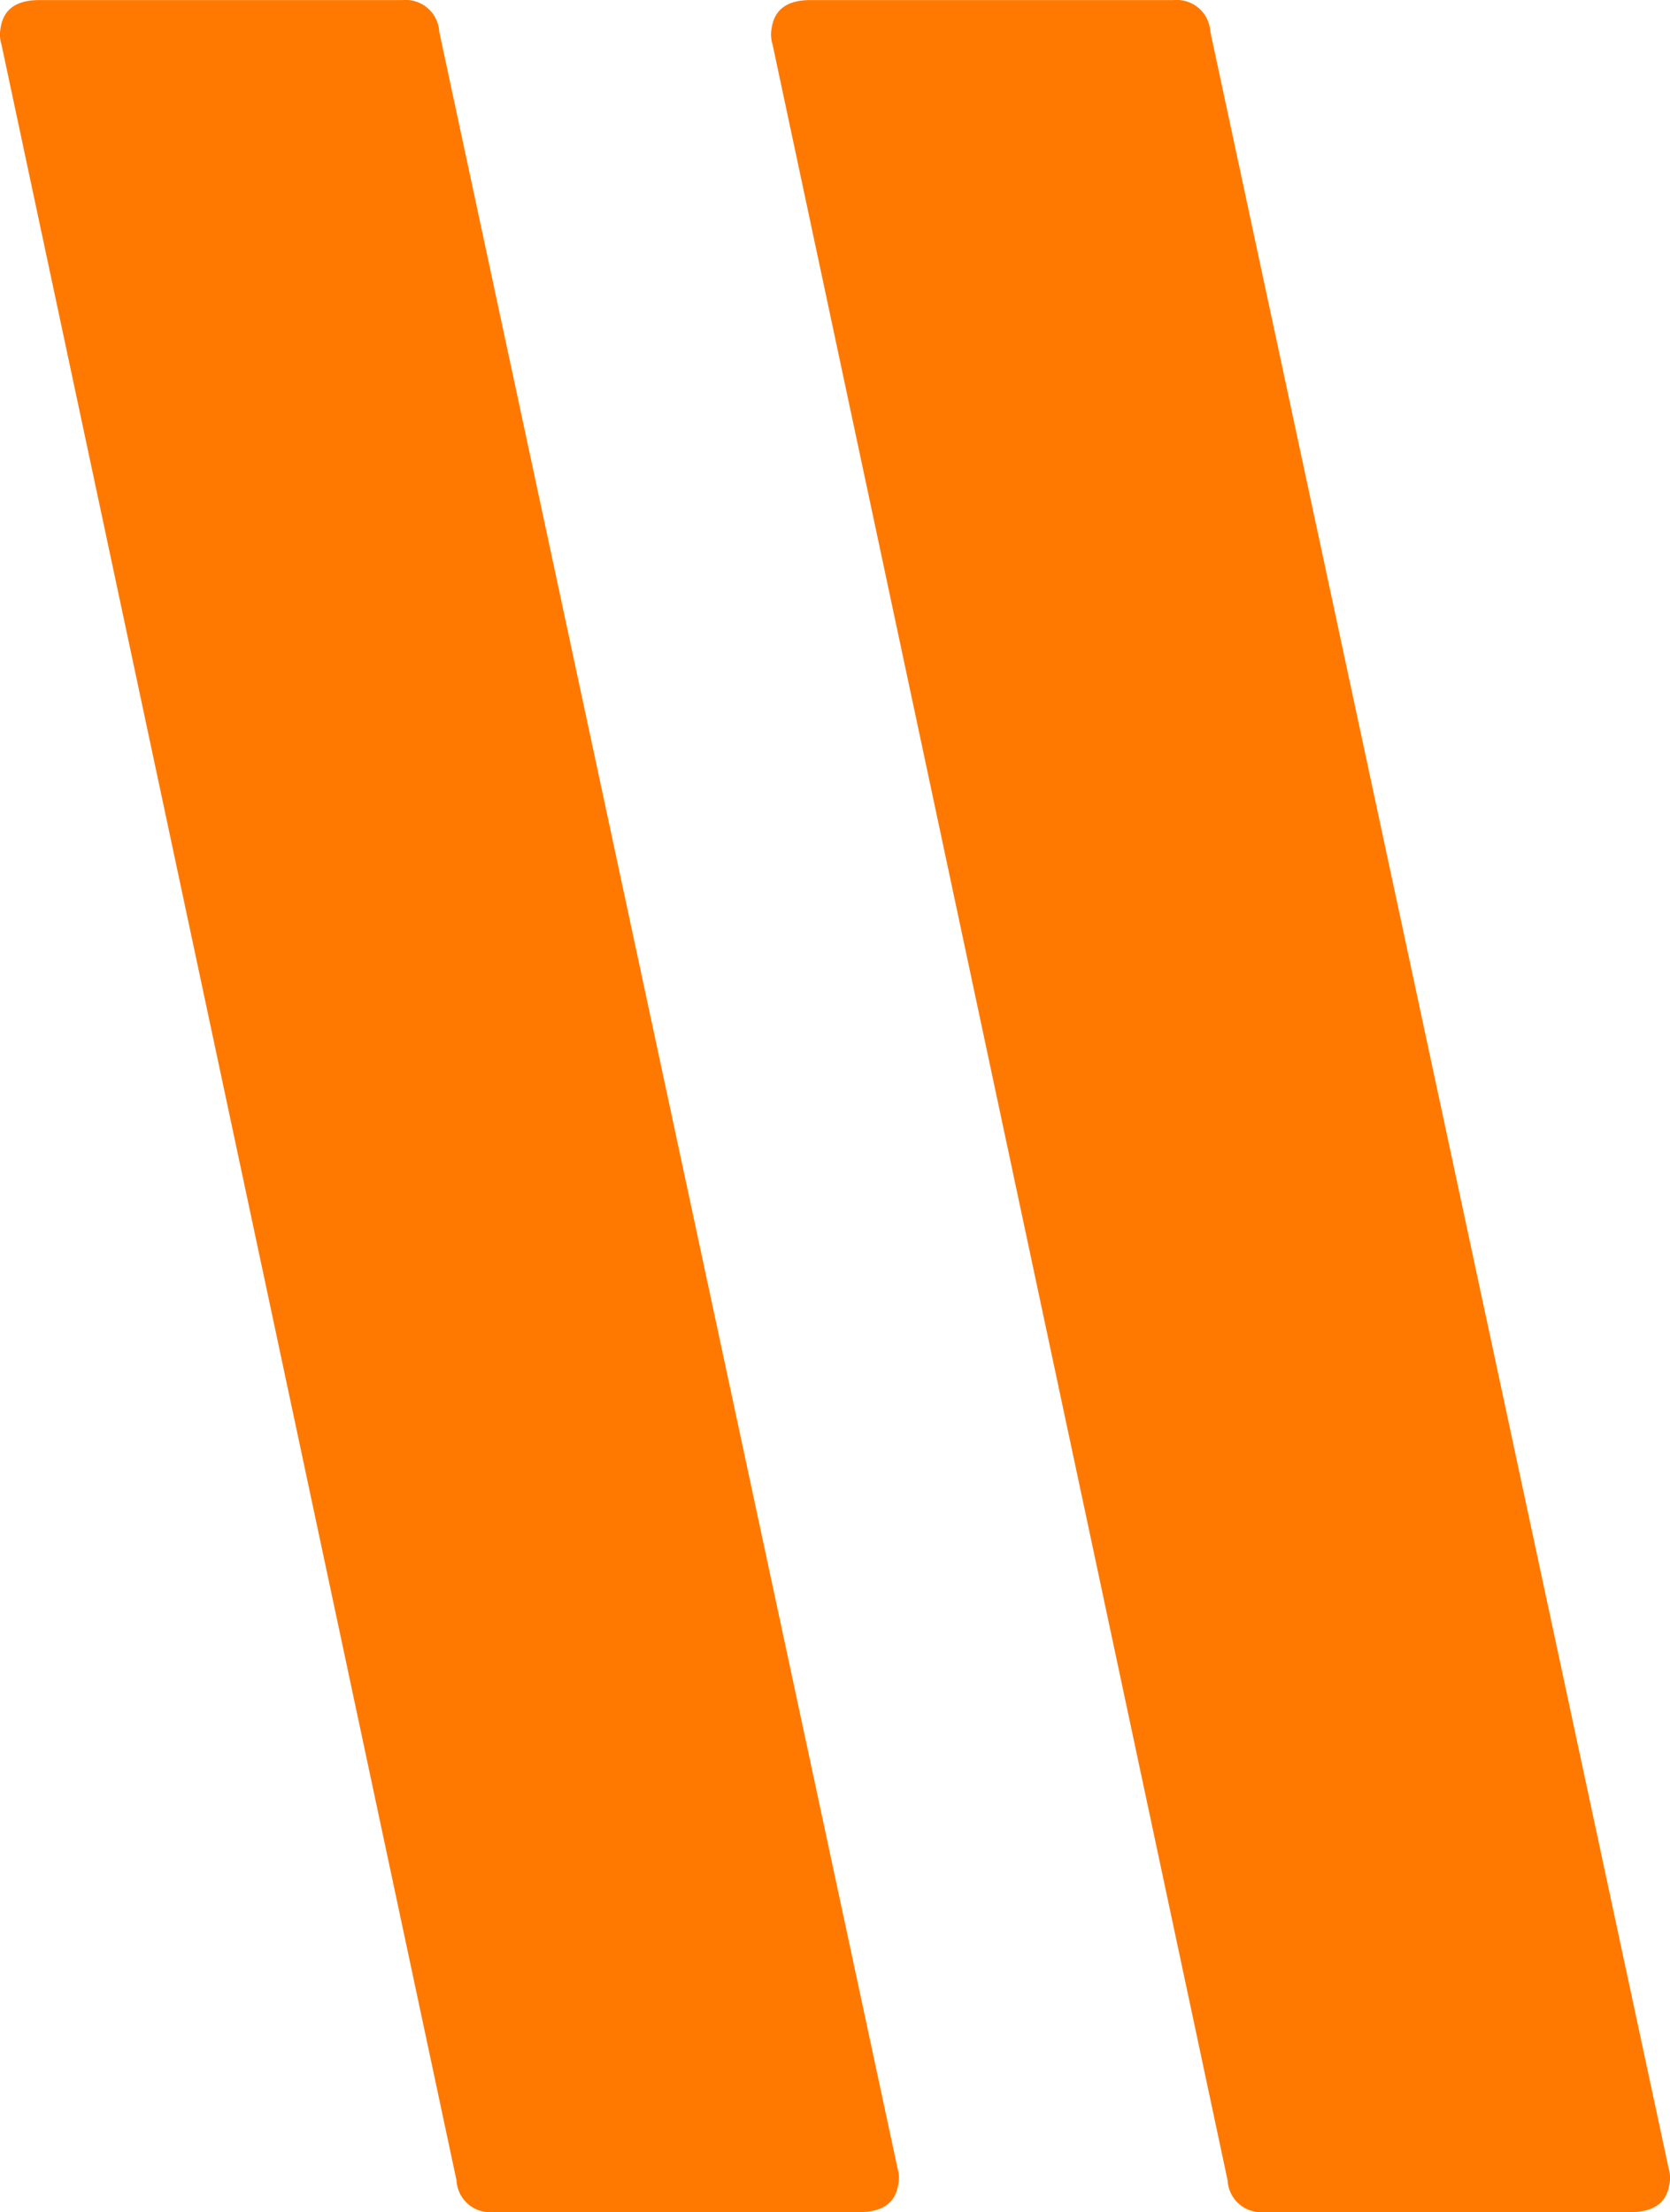
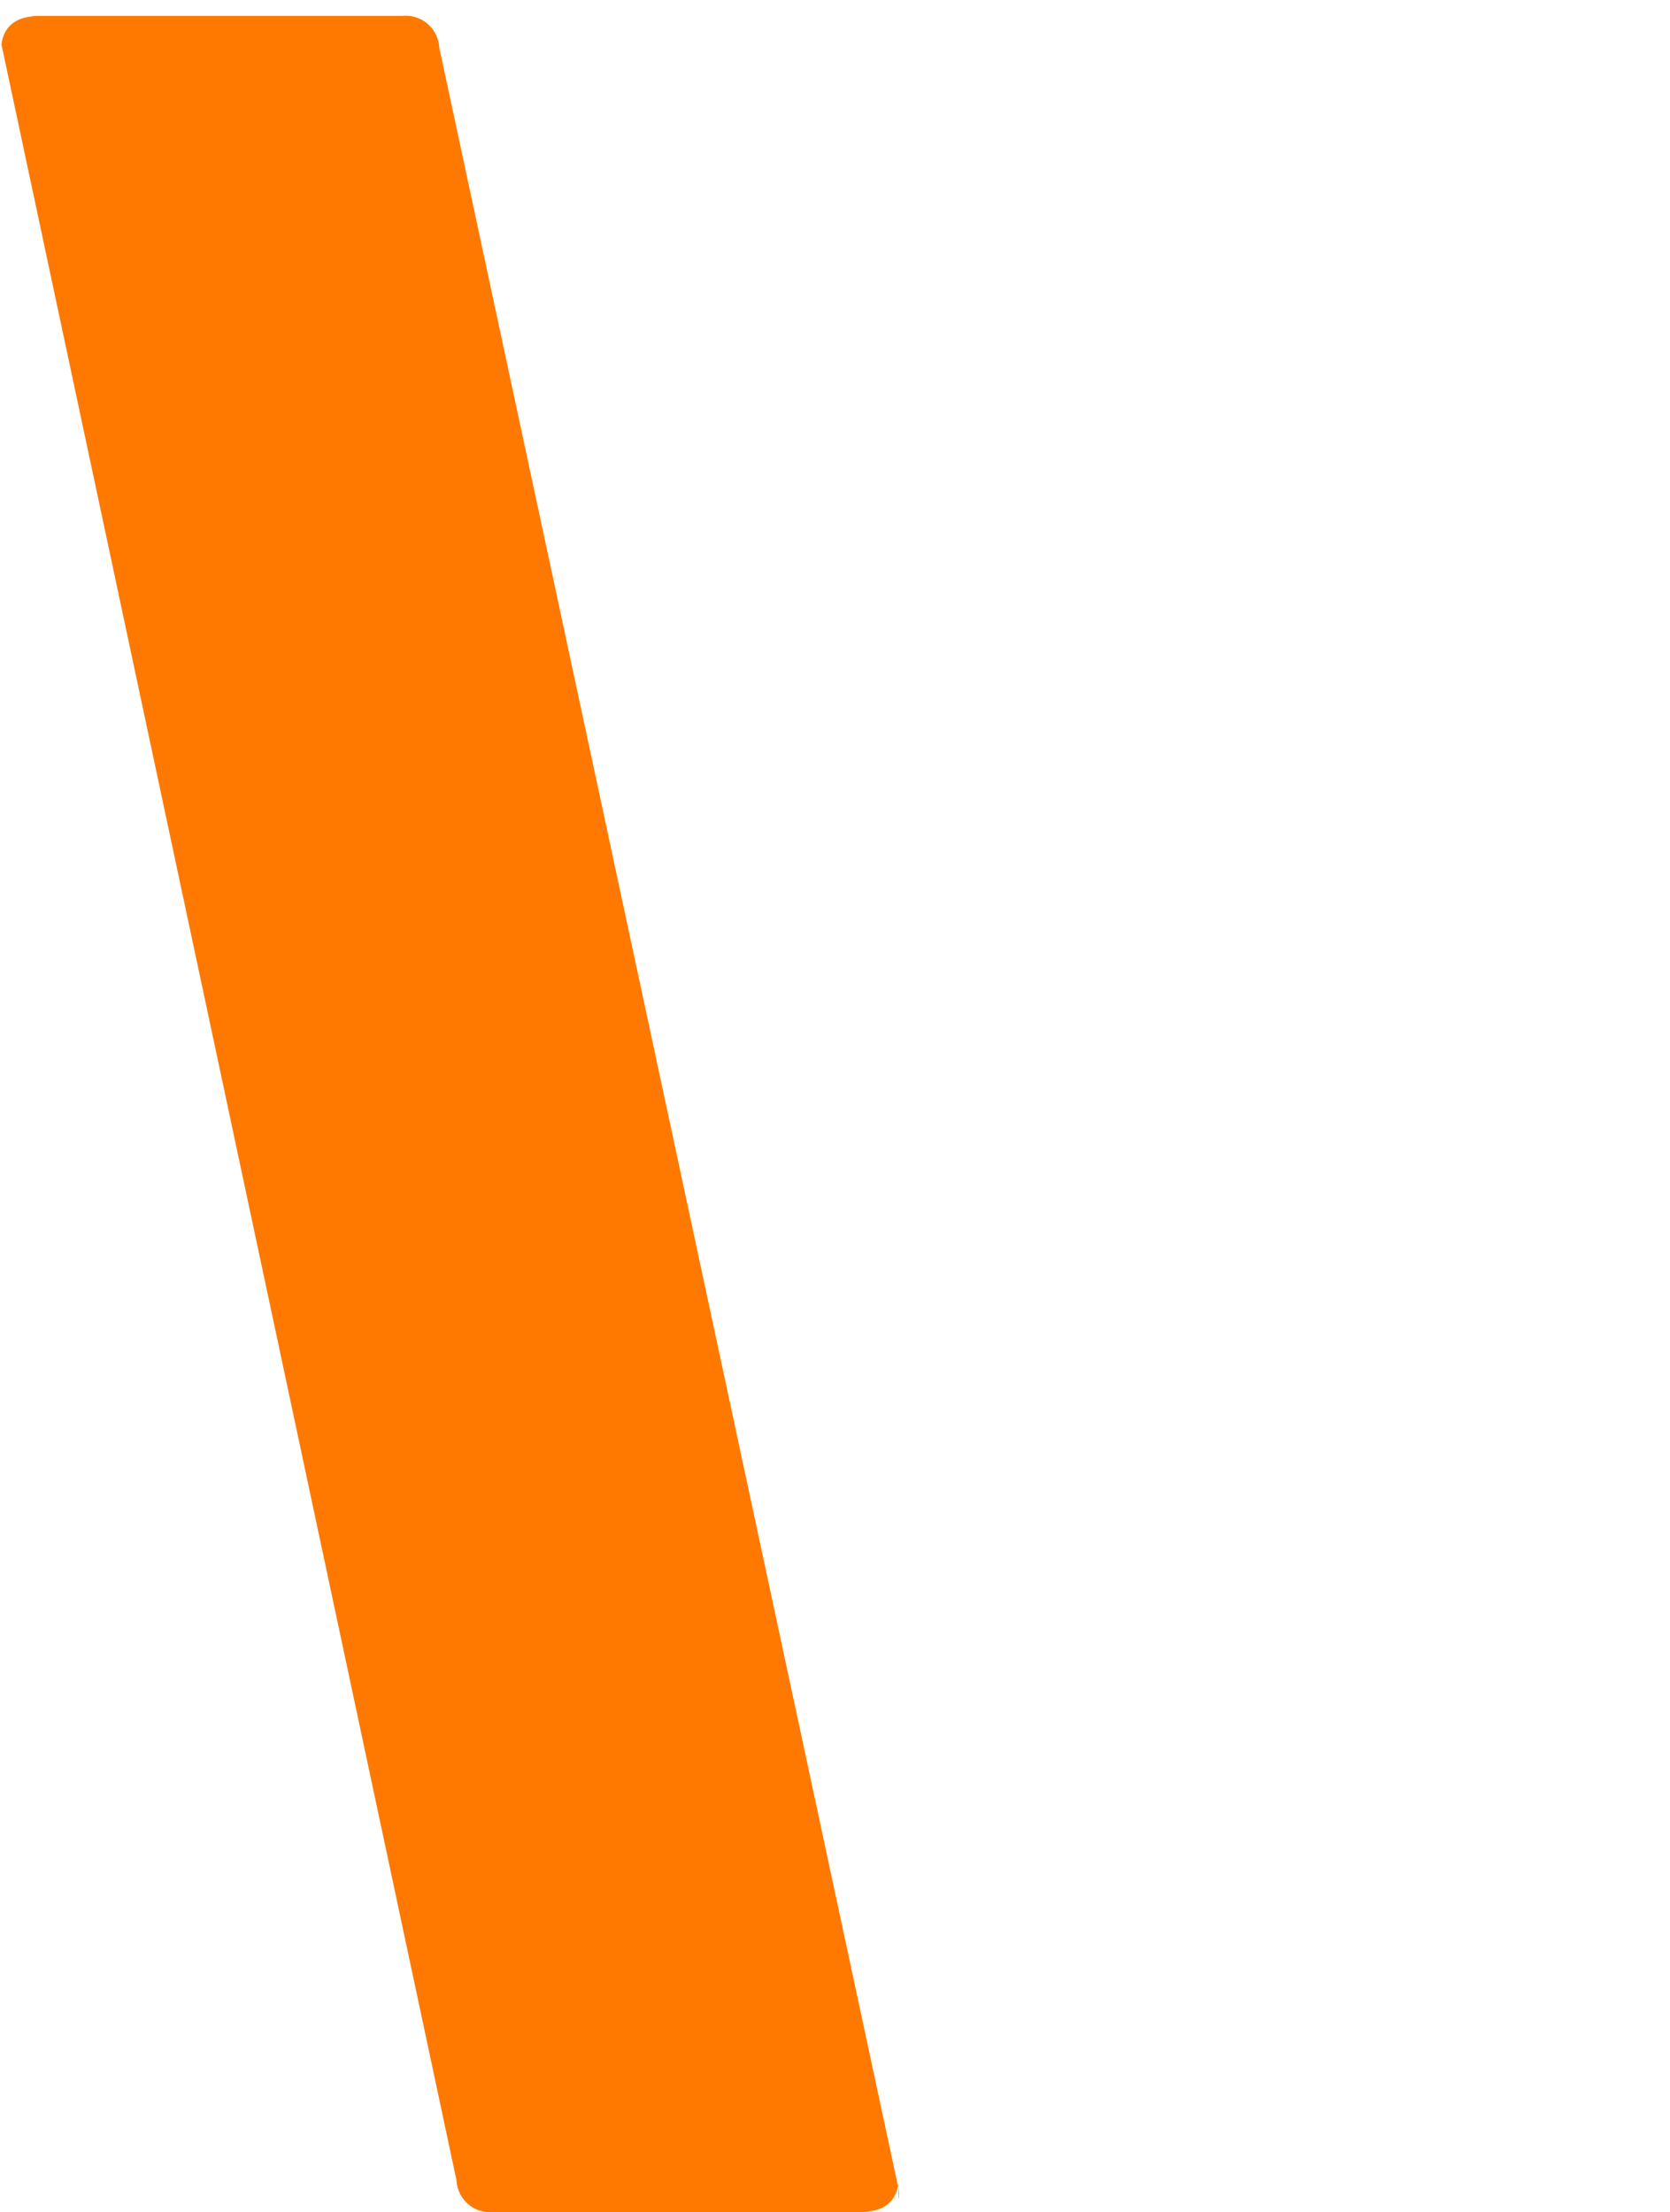
<svg xmlns="http://www.w3.org/2000/svg" width="80.133" height="106.132" viewBox="0 0 80.133 106.132">
  <g id="Group_1272" data-name="Group 1272" transform="translate(-742.735 -162)">
-     <path id="Path_666" data-name="Path 666" d="M123.6,188.341q-.19,1.364-1.858,1.364H104.156a1.609,1.609,0,0,1-1.759-1.516L80.56,85.7a1.584,1.584,0,0,1-.045-.758c.127-.909.743-1.365,1.858-1.365H99.809a1.613,1.613,0,0,1,1.759,1.518l21.987,102.492a1.621,1.621,0,0,1,.047.758" transform="translate(662.244 78.427)" fill="#ff7900" />
-     <path id="Path_671" data-name="Path 671" d="M123.6,188.341q-.19,1.364-1.858,1.364H104.156a1.609,1.609,0,0,1-1.759-1.516L80.56,85.7a1.584,1.584,0,0,1-.045-.758c.127-.909.743-1.365,1.858-1.365H99.809a1.613,1.613,0,0,1,1.759,1.518l21.987,102.492a1.621,1.621,0,0,1,.047.758" transform="translate(699.244 78.427)" fill="#ff7900" />
+     <path id="Path_666" data-name="Path 666" d="M123.6,188.341q-.19,1.364-1.858,1.364H104.156a1.609,1.609,0,0,1-1.759-1.516L80.56,85.7c.127-.909.743-1.365,1.858-1.365H99.809a1.613,1.613,0,0,1,1.759,1.518l21.987,102.492a1.621,1.621,0,0,1,.047.758" transform="translate(662.244 78.427)" fill="#ff7900" />
  </g>
</svg>